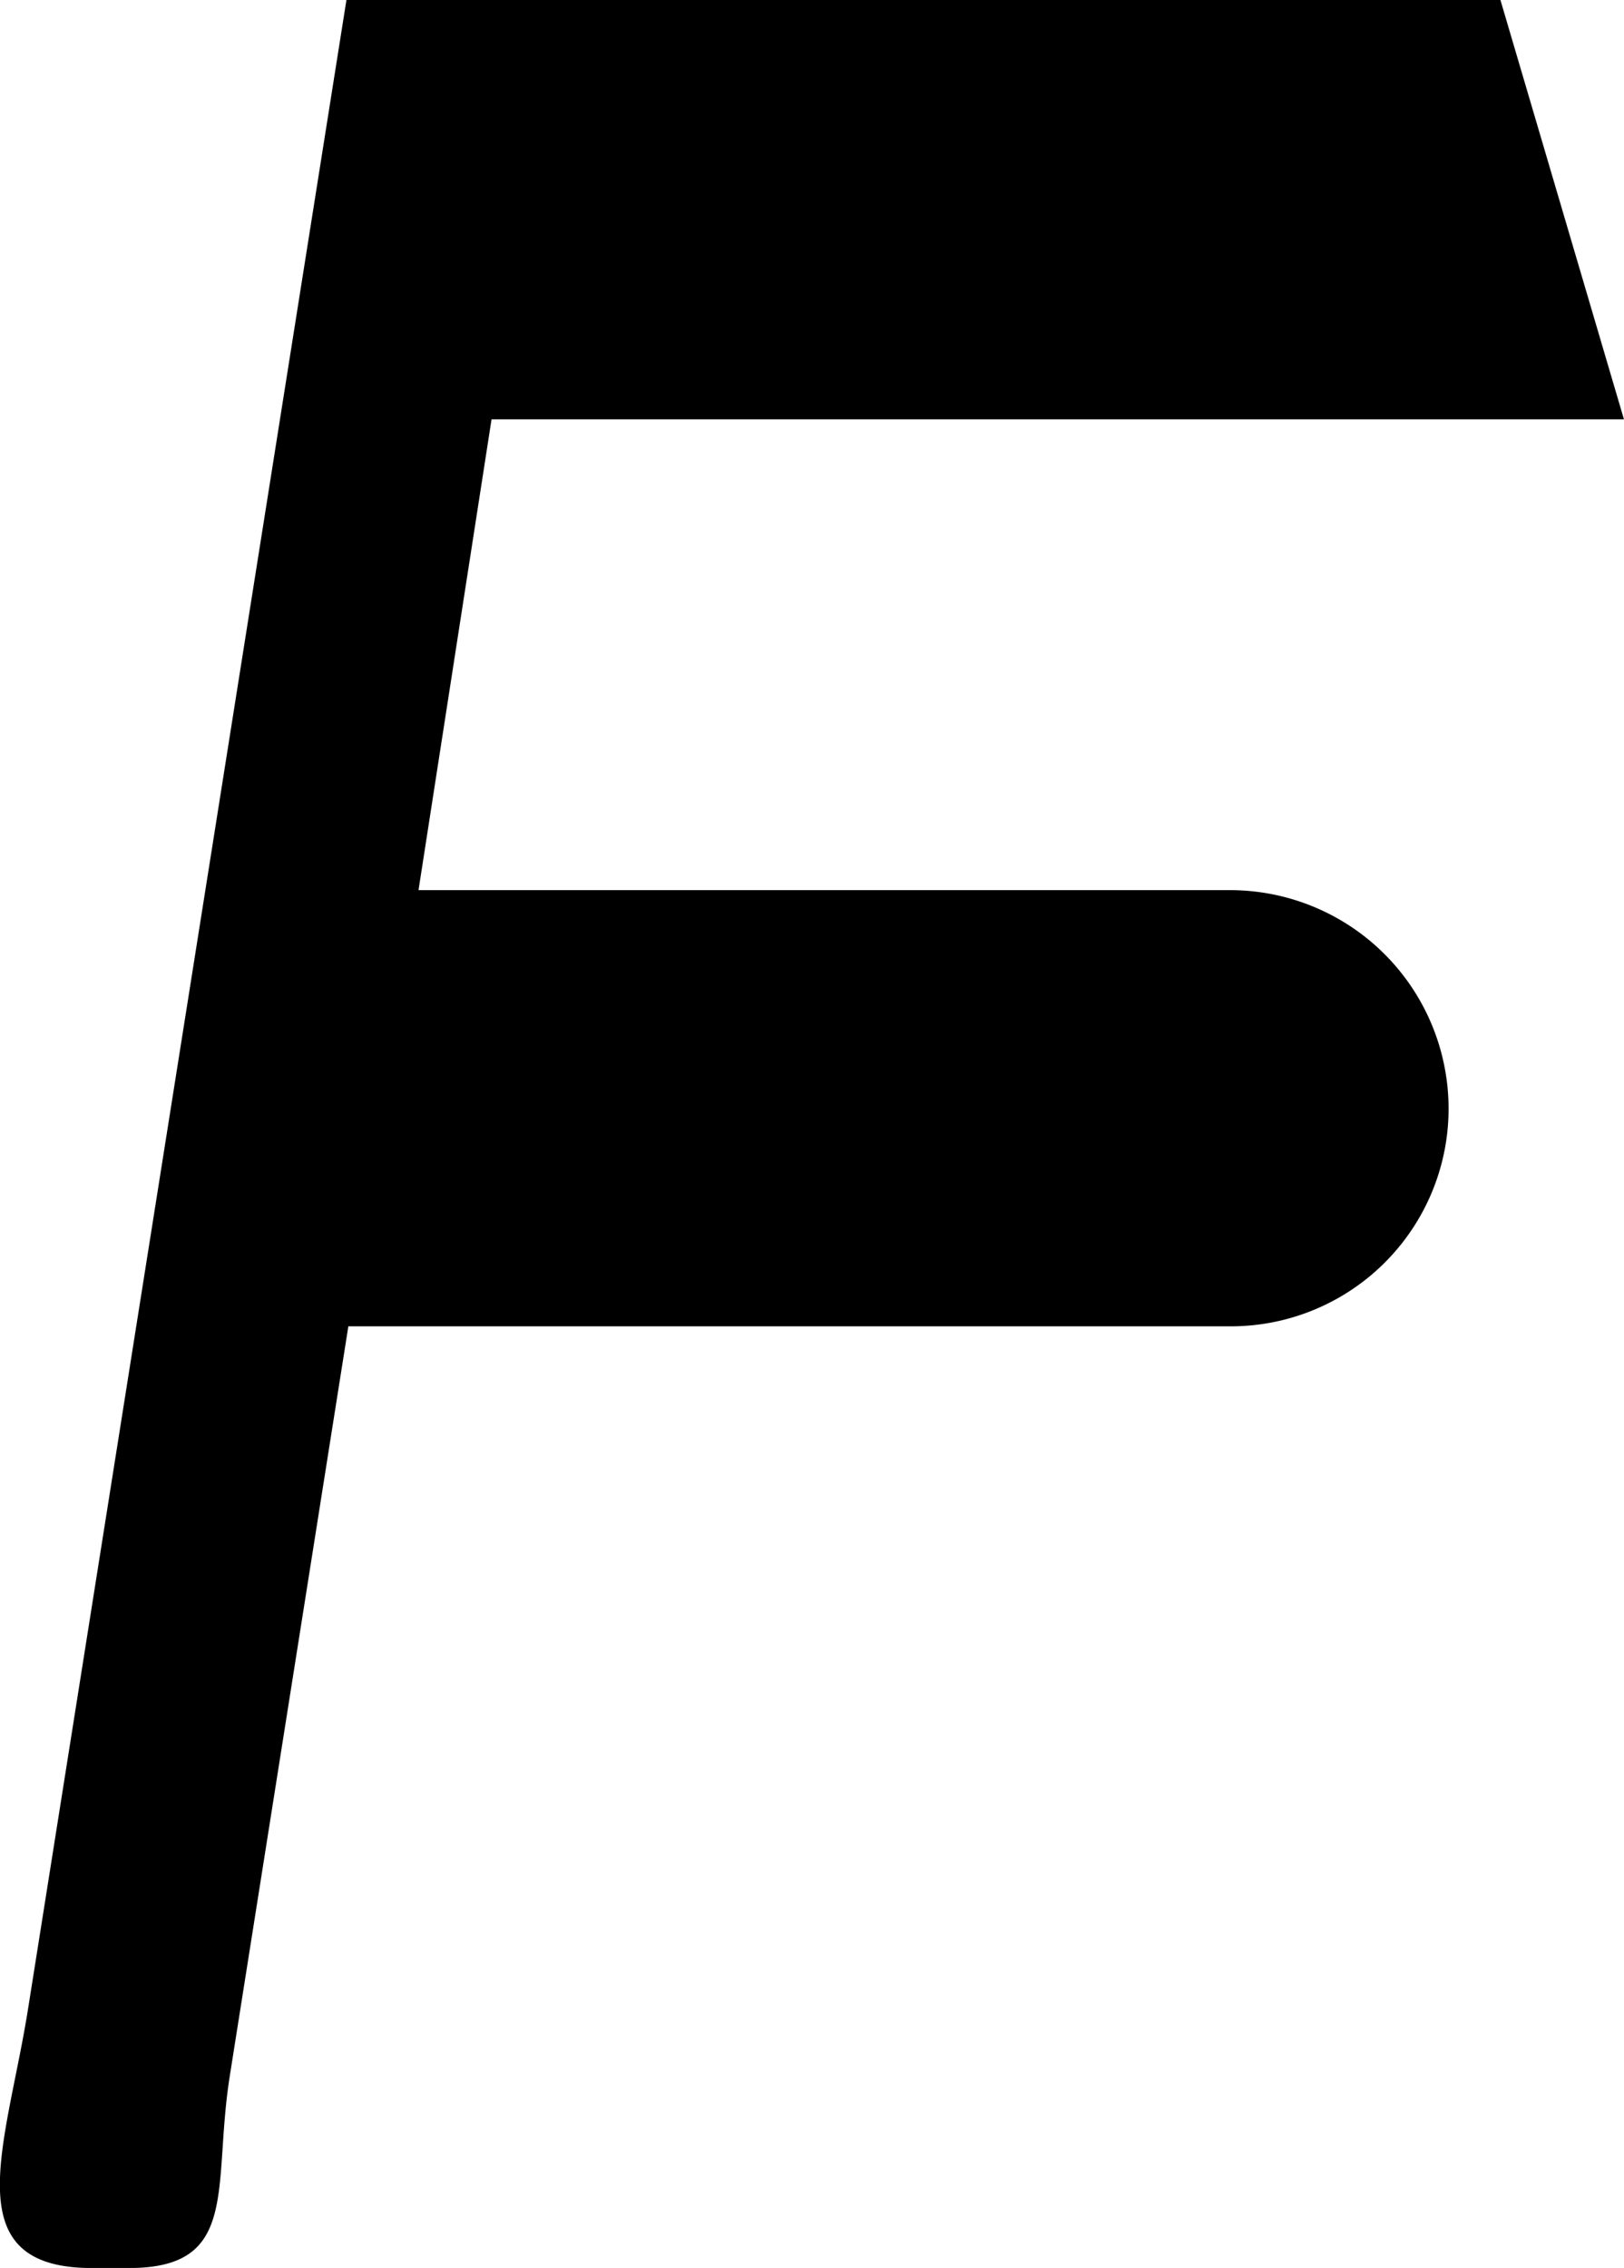
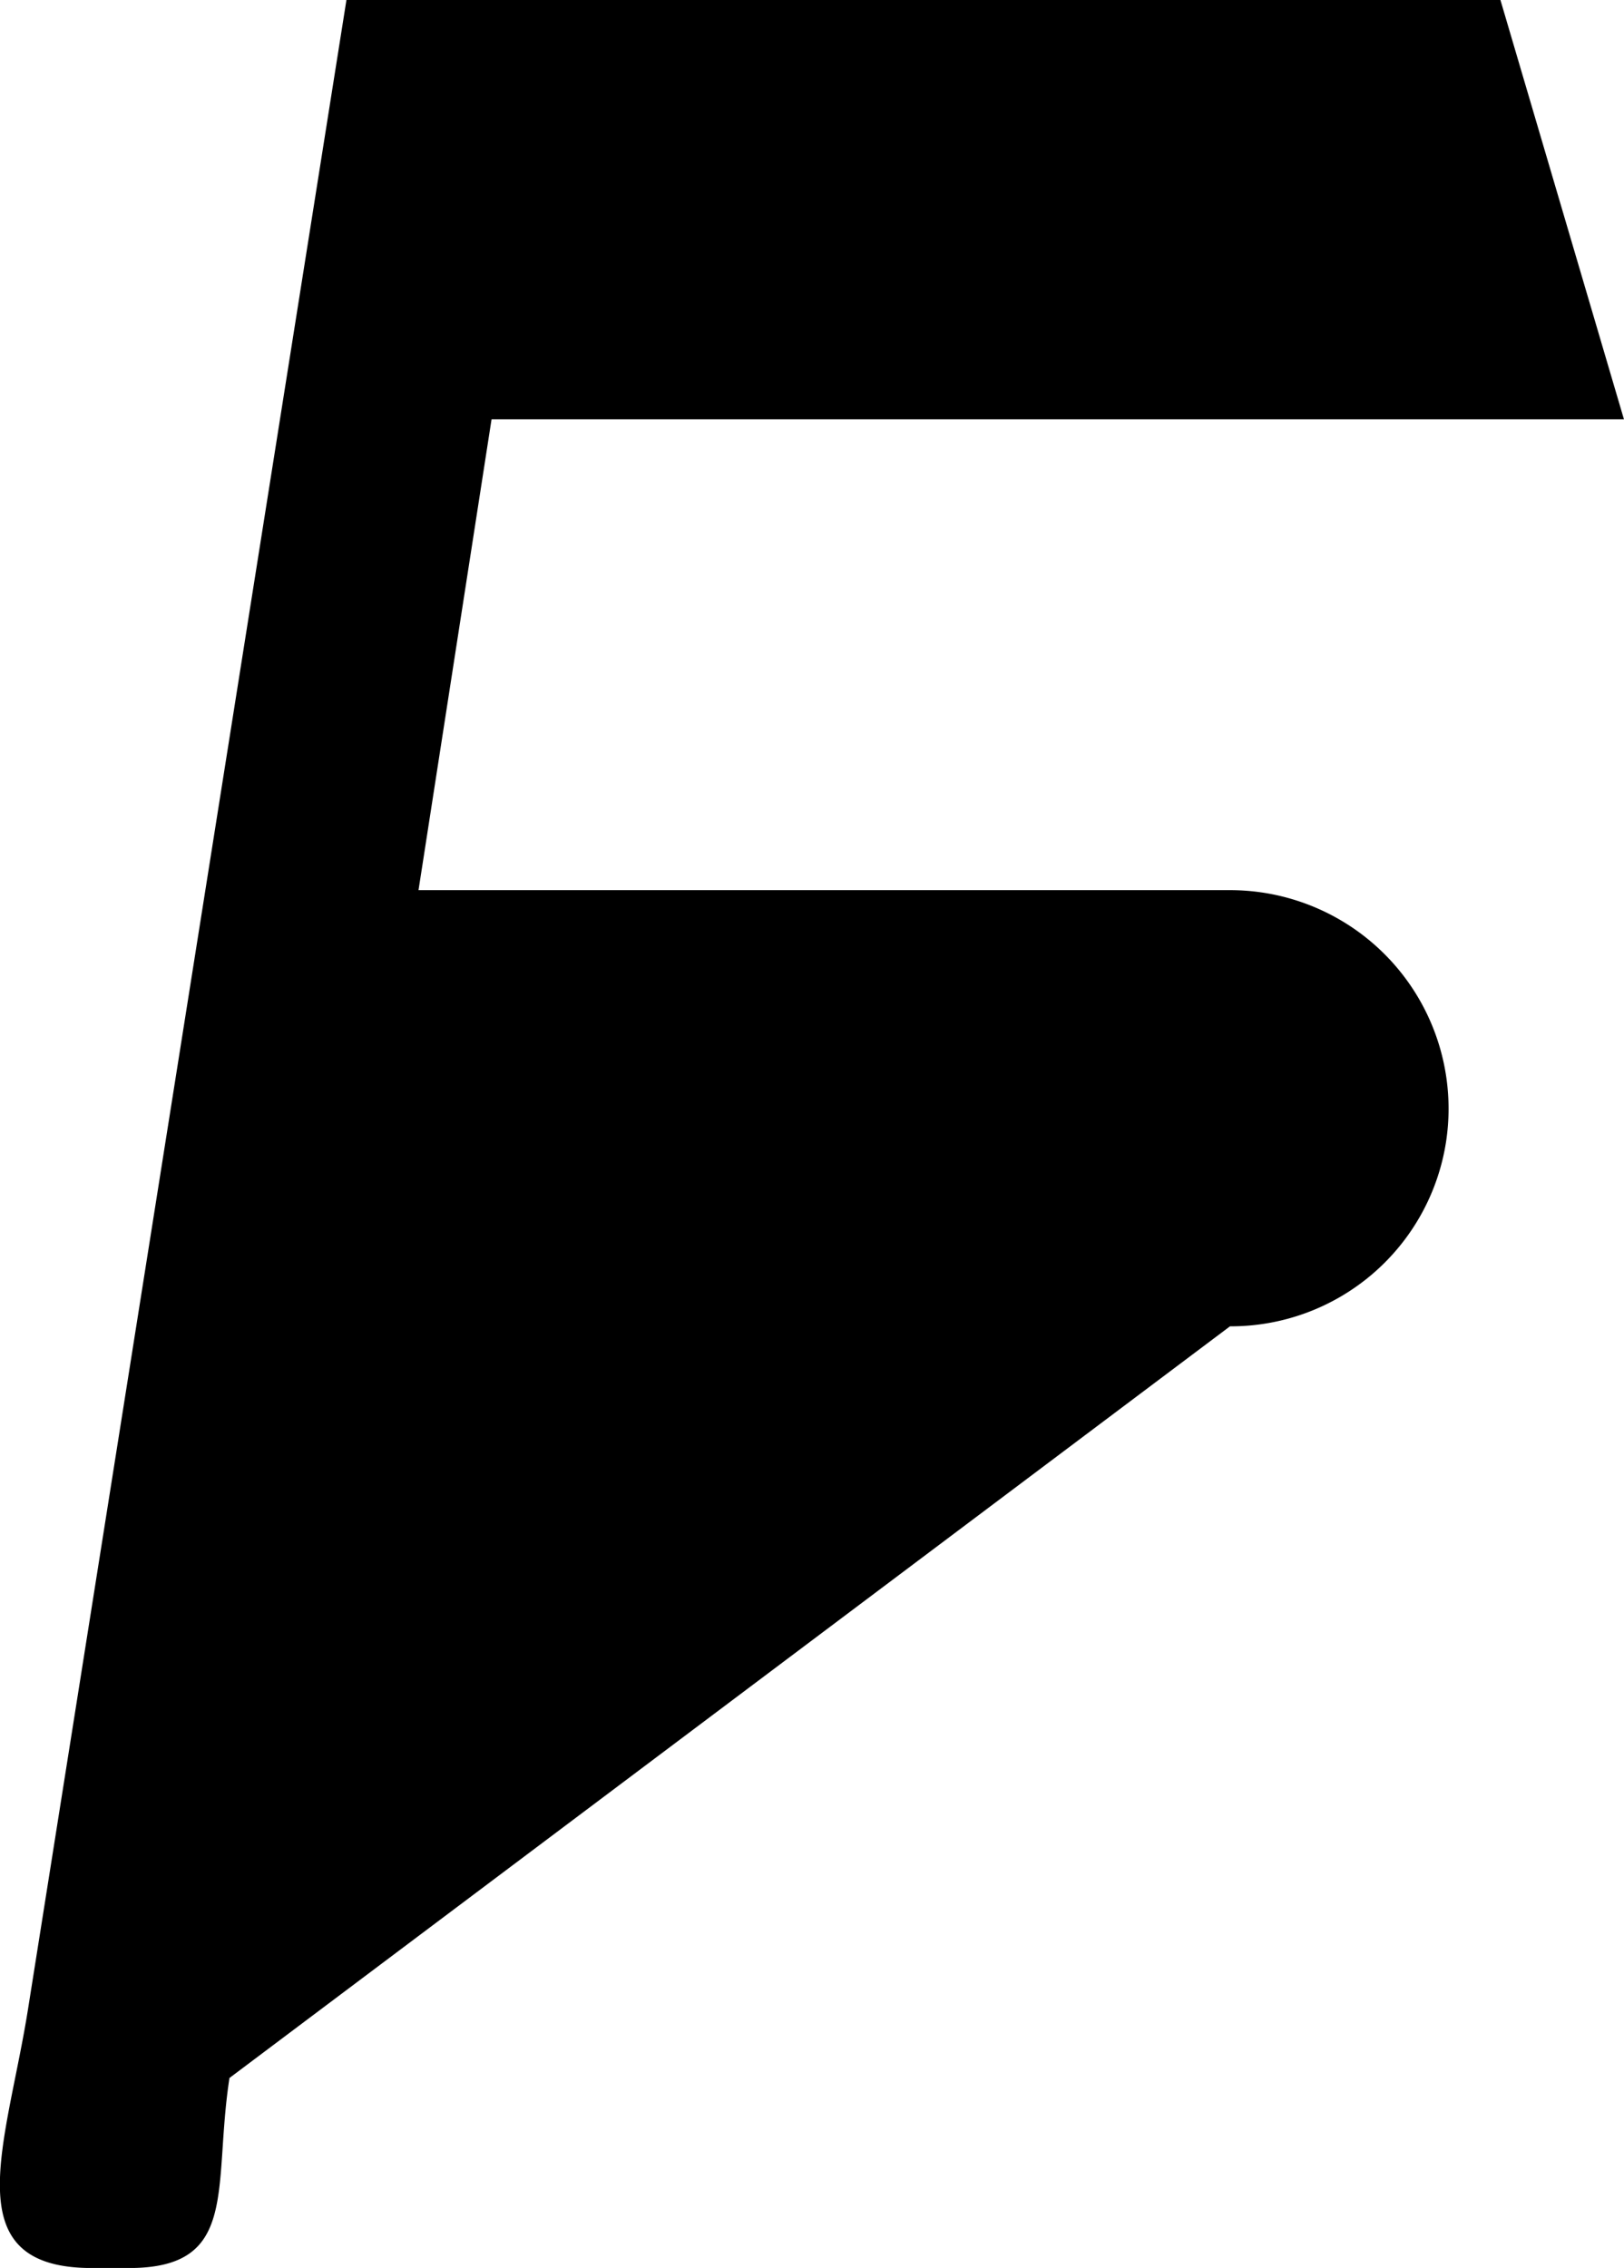
<svg xmlns="http://www.w3.org/2000/svg" width="34" height="47.477" viewBox="0 0 34 47.477">
  <g id="グループ_1" data-name="グループ 1" transform="translate(0.019)">
-     <path id="パス_1" data-name="パス 1" d="M.572,42.03,7.234,0h24.16l2.586,8.778H10.272L8.743,18.634H25.732a4.575,4.575,0,0,1,4.526,5.251h0a4.559,4.559,0,0,1-4.526,3.88H7.274L4.785,43.5c-.353,2.293.216,3.978-2.1,3.978H1.9C-1,47.477.122,44.891.572,42.03Z" />
+     <path id="パス_1" data-name="パス 1" d="M.572,42.03,7.234,0h24.16l2.586,8.778H10.272L8.743,18.634H25.732a4.575,4.575,0,0,1,4.526,5.251h0a4.559,4.559,0,0,1-4.526,3.88L4.785,43.5c-.353,2.293.216,3.978-2.1,3.978H1.9C-1,47.477.122,44.891.572,42.03Z" />
  </g>
</svg>